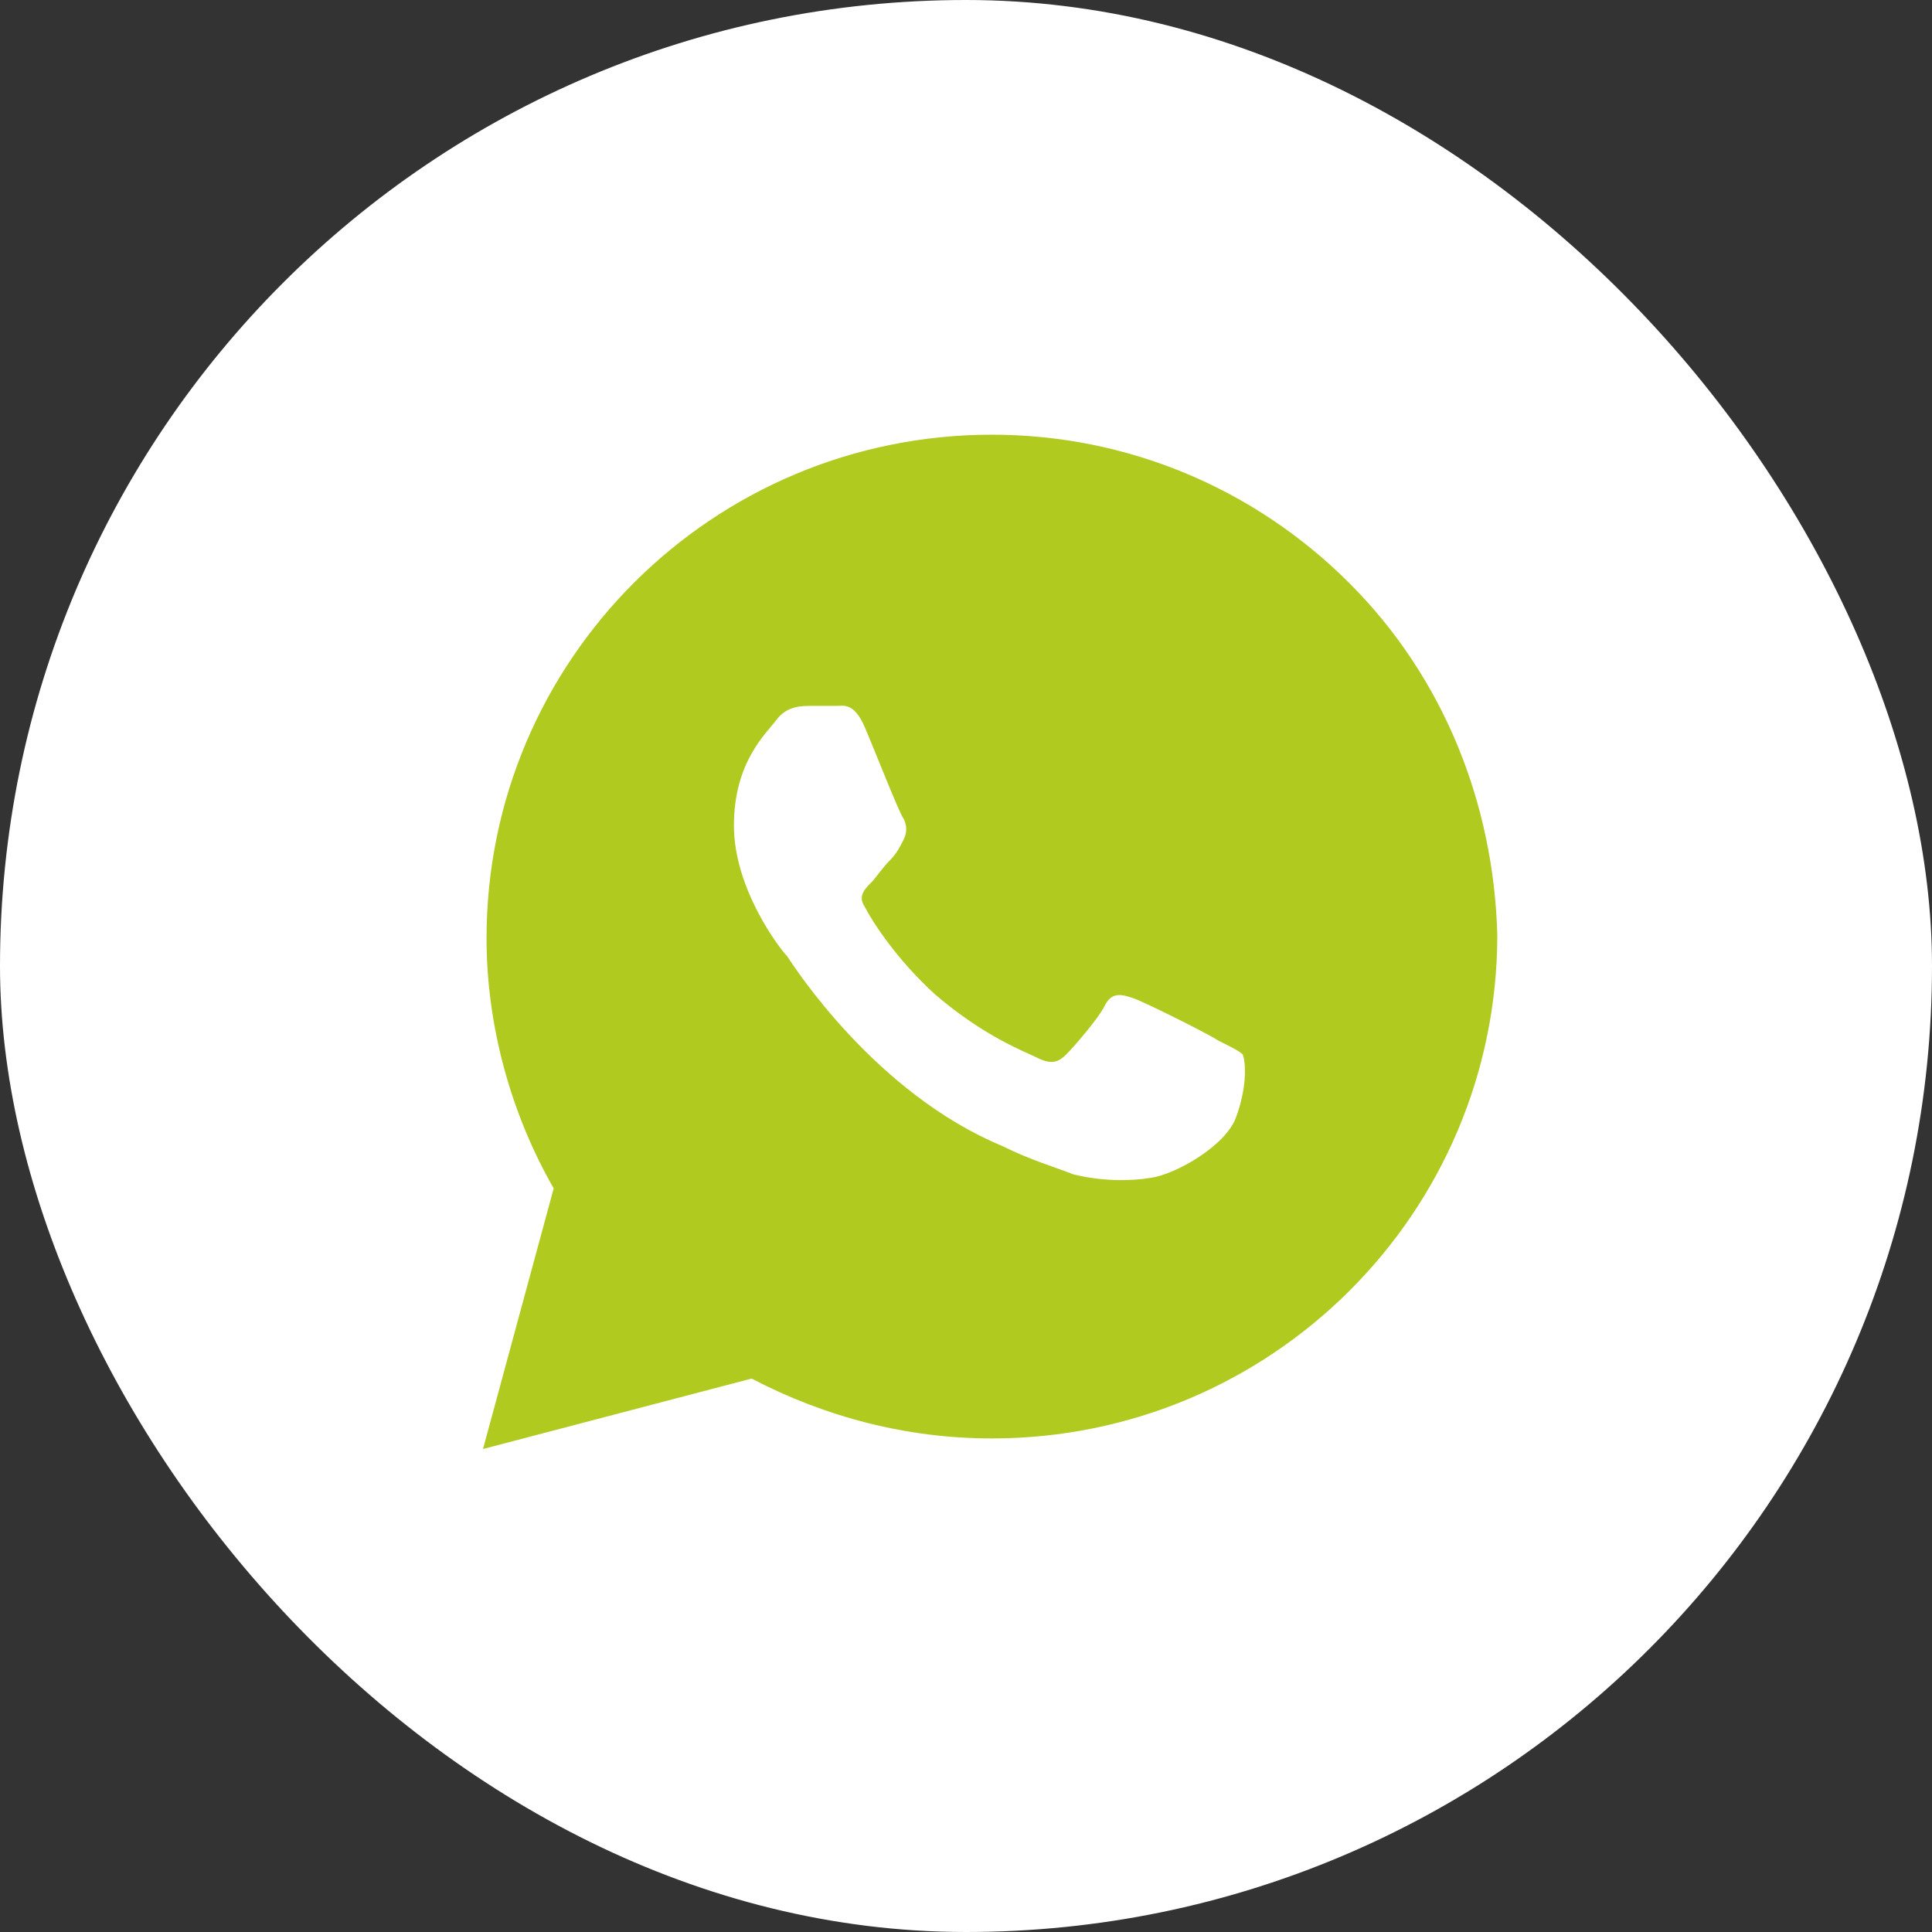
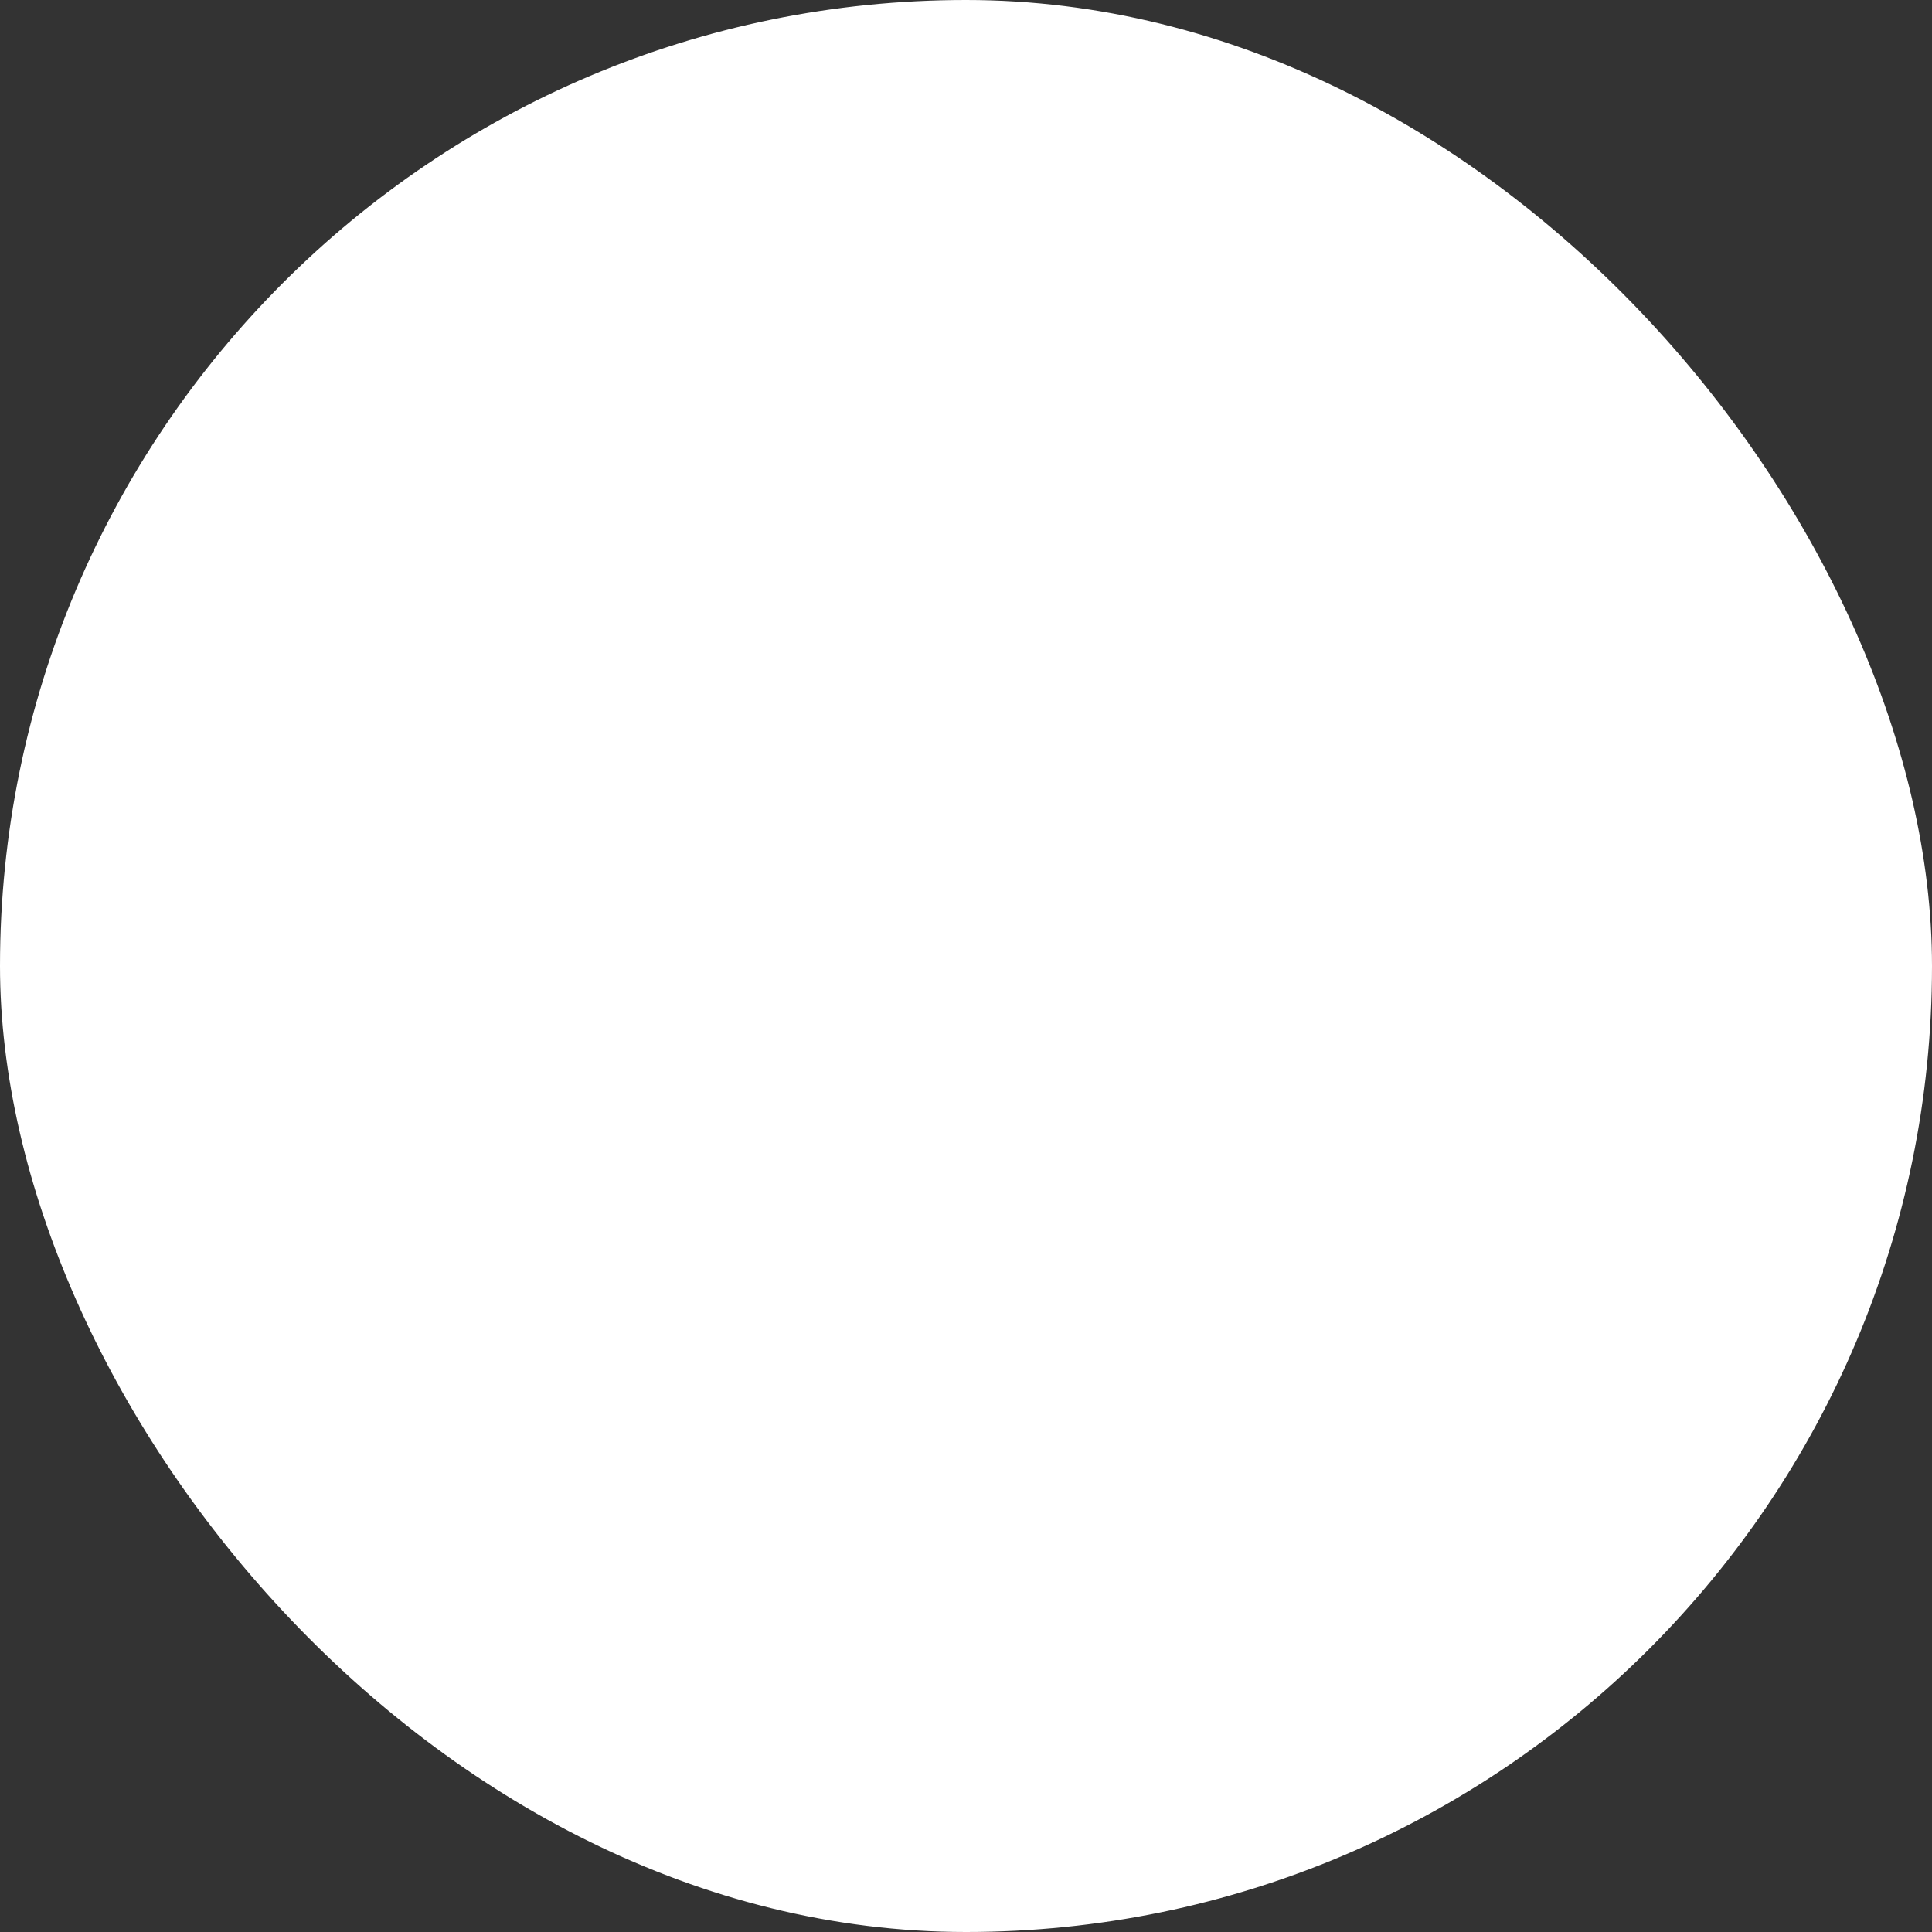
<svg xmlns="http://www.w3.org/2000/svg" width="66" height="66" viewBox="0 0 66 66" fill="none">
  <rect x="0" y="0" width="66" height="66" fill="#333333" stroke="none" />
  <rect width="66" height="66" rx="33" fill="white" />
-   <path d="M46.079 19.903C42.819 16.655 38.473 14.85 33.885 14.85C24.348 14.85 16.621 22.55 16.621 32.055C16.621 35.063 17.466 38.07 18.915 40.597L16.5 49.5L25.676 47.094C28.211 48.417 30.988 49.139 33.885 49.139C43.423 49.139 51.15 41.439 51.15 31.934C51.029 27.483 49.339 23.152 46.079 19.903ZM42.216 38.191C41.854 39.153 40.163 40.116 39.318 40.236C38.594 40.356 37.628 40.356 36.662 40.116C36.059 39.875 35.213 39.635 34.248 39.153C29.901 37.349 27.124 33.017 26.883 32.656C26.642 32.416 25.072 30.37 25.072 28.205C25.072 26.039 26.159 25.077 26.521 24.595C26.883 24.114 27.366 24.114 27.728 24.114C27.97 24.114 28.332 24.114 28.573 24.114C28.815 24.114 29.177 23.994 29.539 24.836C29.901 25.678 30.746 27.844 30.867 27.964C30.988 28.205 30.988 28.445 30.867 28.686C30.746 28.927 30.626 29.167 30.384 29.408C30.143 29.648 29.901 30.009 29.78 30.13C29.539 30.37 29.298 30.611 29.539 30.972C29.78 31.453 30.626 32.777 31.954 33.98C33.644 35.423 34.972 35.905 35.455 36.145C35.938 36.386 36.179 36.266 36.421 36.025C36.662 35.785 37.507 34.822 37.749 34.341C37.99 33.859 38.352 33.98 38.715 34.1C39.077 34.22 41.25 35.303 41.612 35.544C42.095 35.785 42.337 35.905 42.457 36.025C42.578 36.386 42.578 37.228 42.216 38.191Z" fill="#B0CA1F" />
</svg>